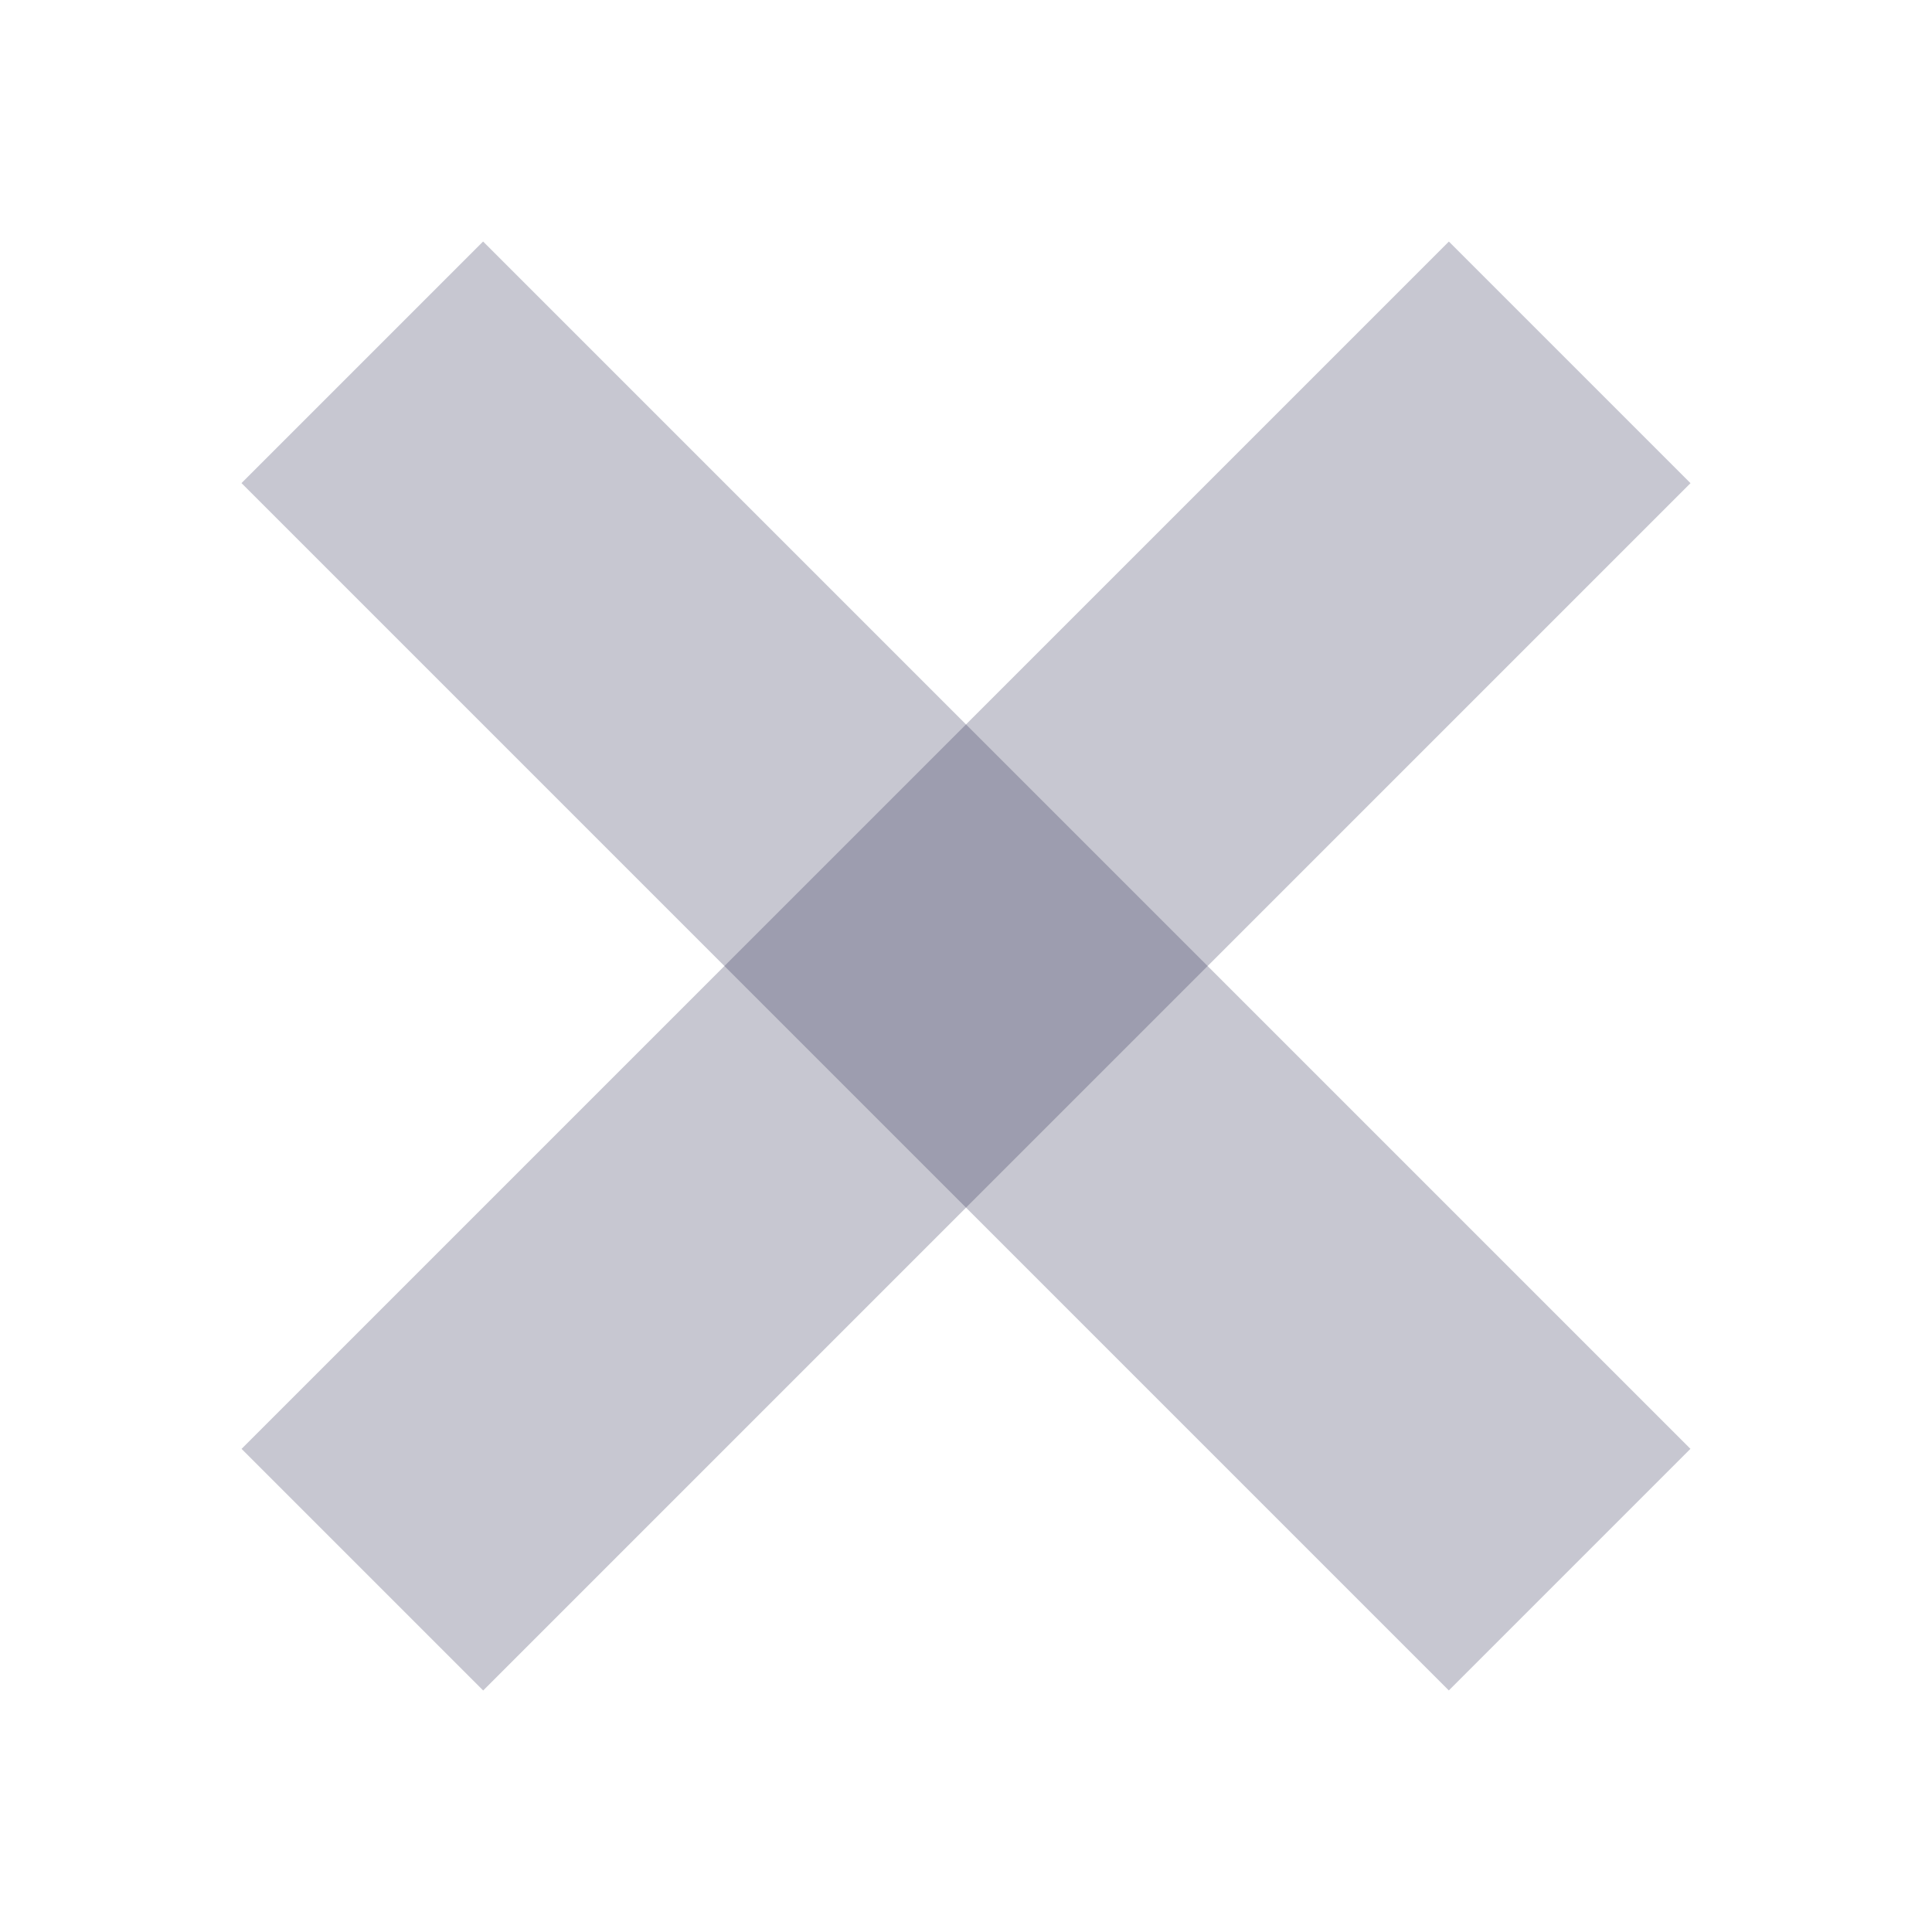
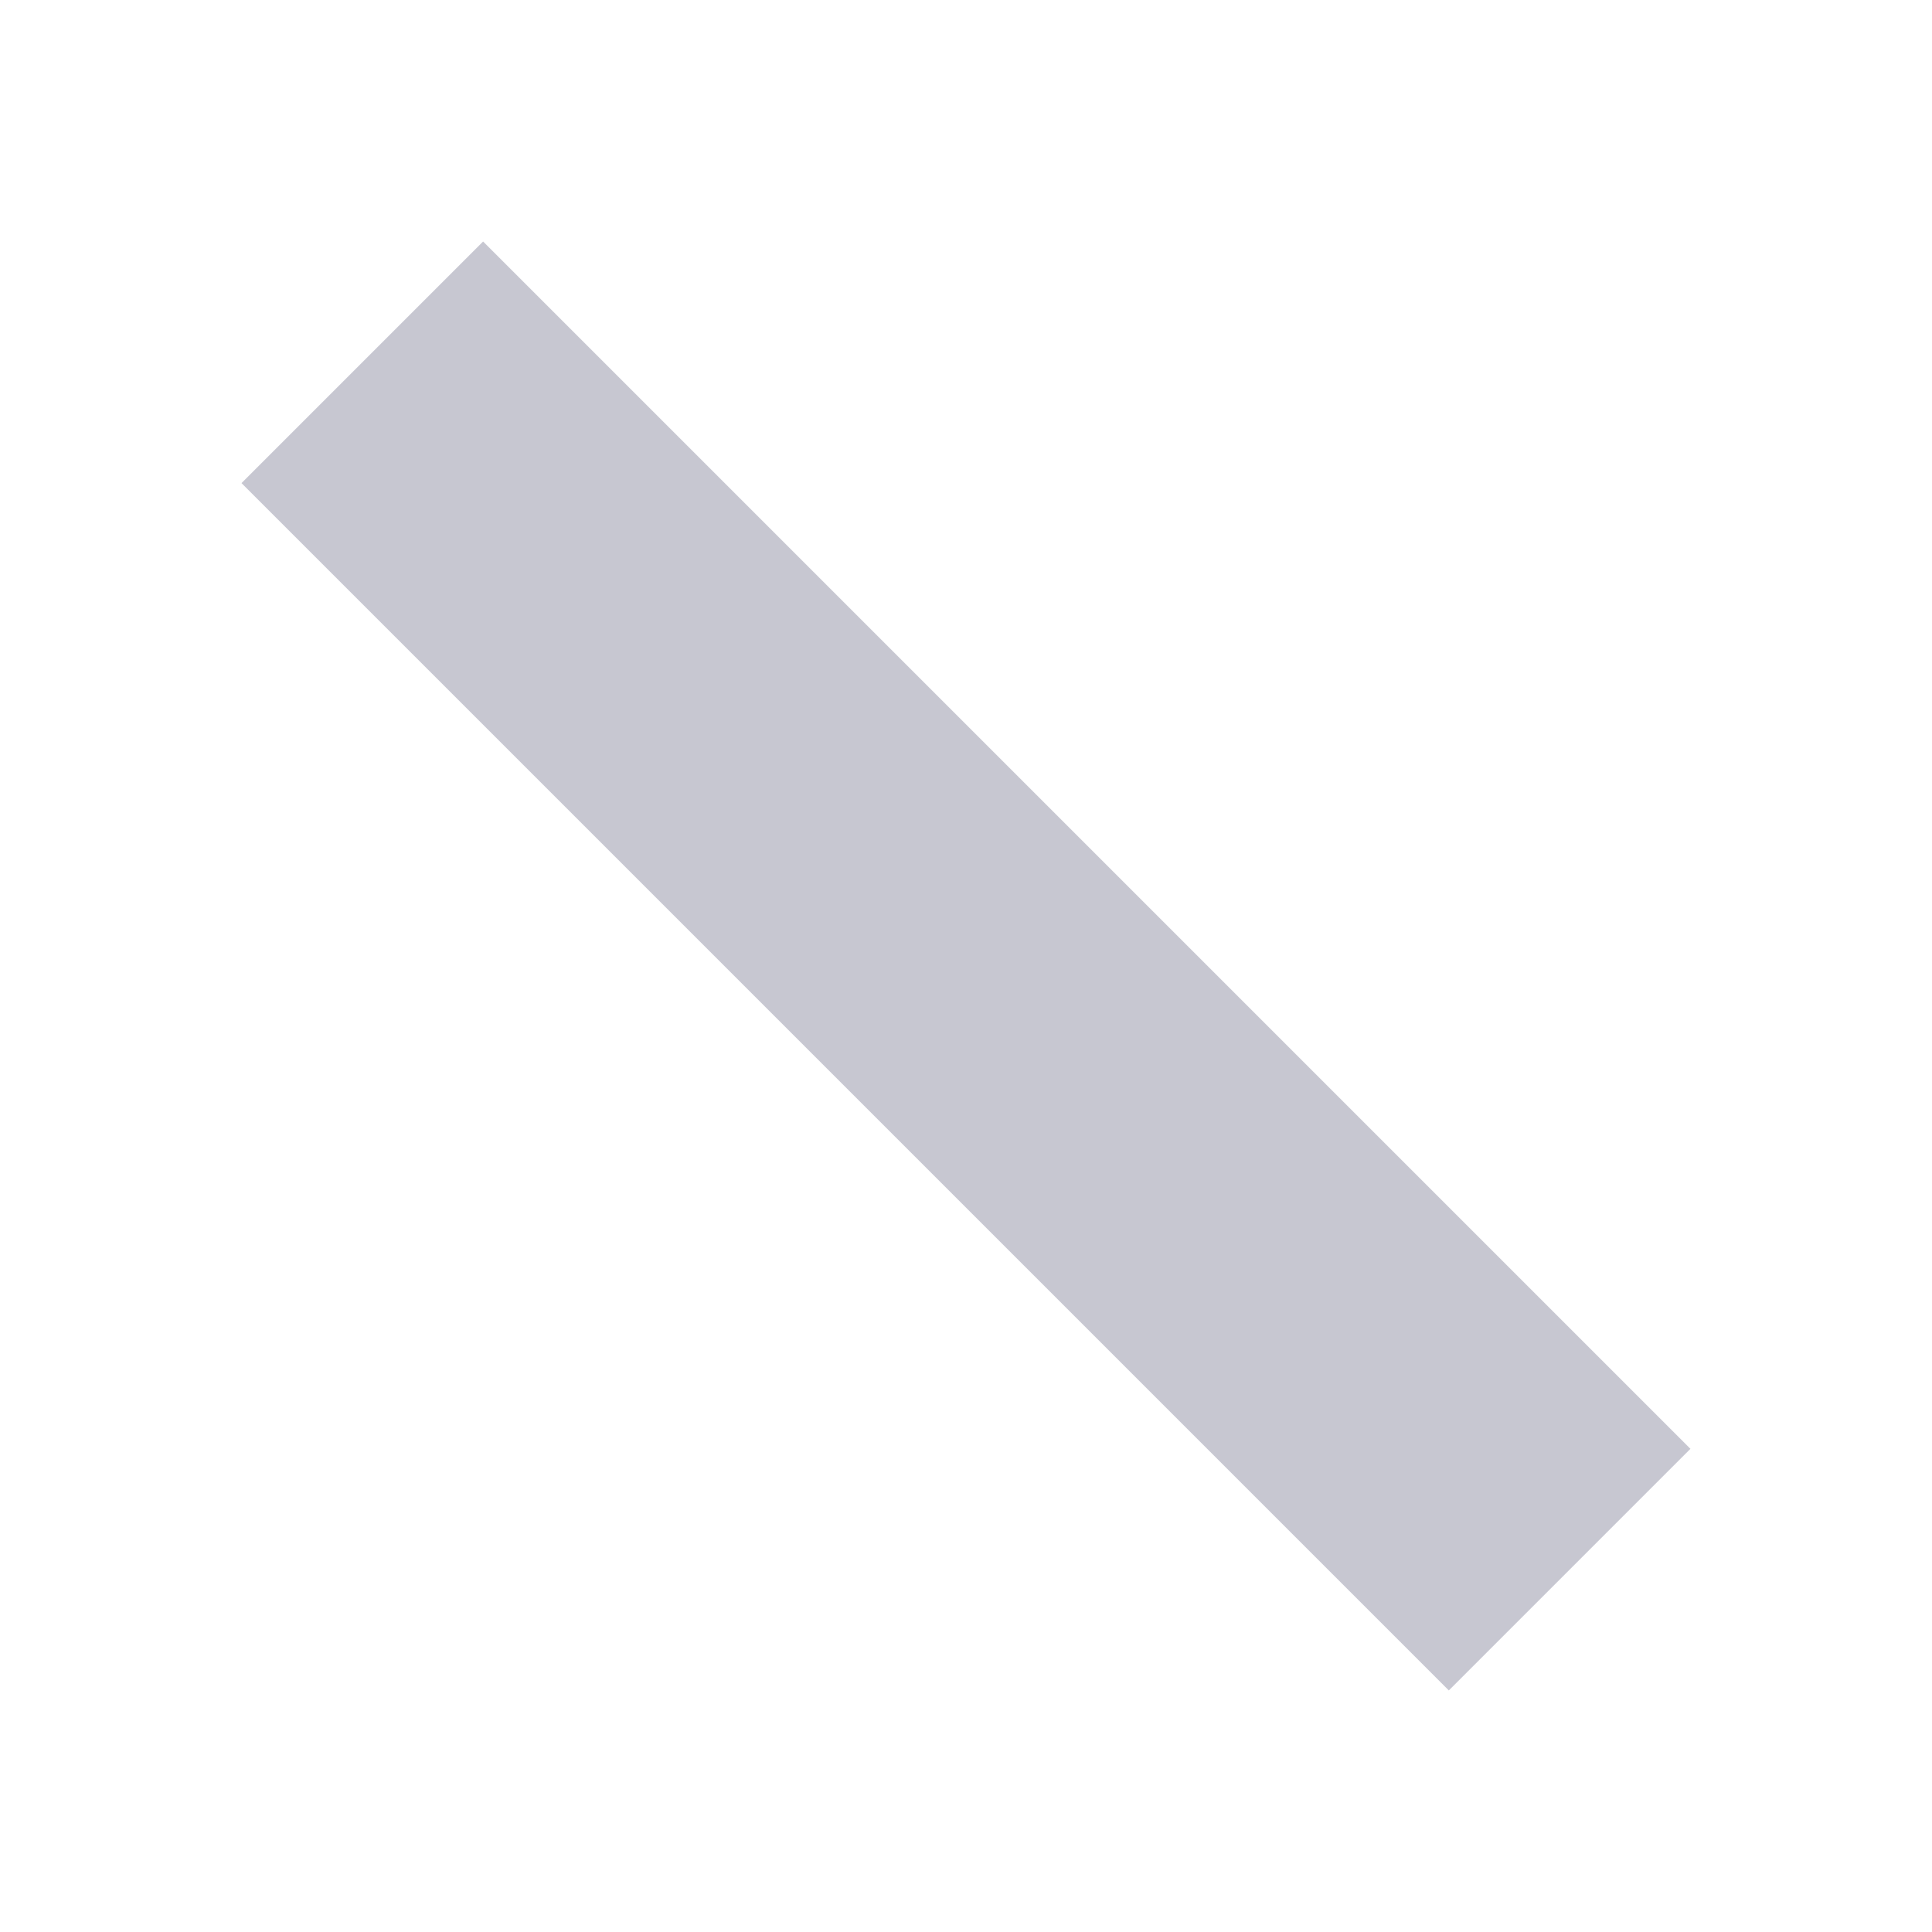
<svg xmlns="http://www.w3.org/2000/svg" width="32" height="32" viewBox="0 0 32 32" fill="none">
-   <path opacity="0.5" d="M28 8.003L23.998 4.001L4.001 23.998L8.003 28L28 8.003Z" fill="#202349" fill-opacity="0.5" />
-   <path opacity="0.5" d="M23.997 27.999L27.999 23.997L8.002 4L4 8.002L23.997 27.999Z" fill="#202349" fill-opacity="0.5" />
+   <path opacity="0.5" d="M23.997 27.999L27.999 23.997L8.002 4L4 8.002Z" fill="#202349" fill-opacity="0.5" />
</svg>